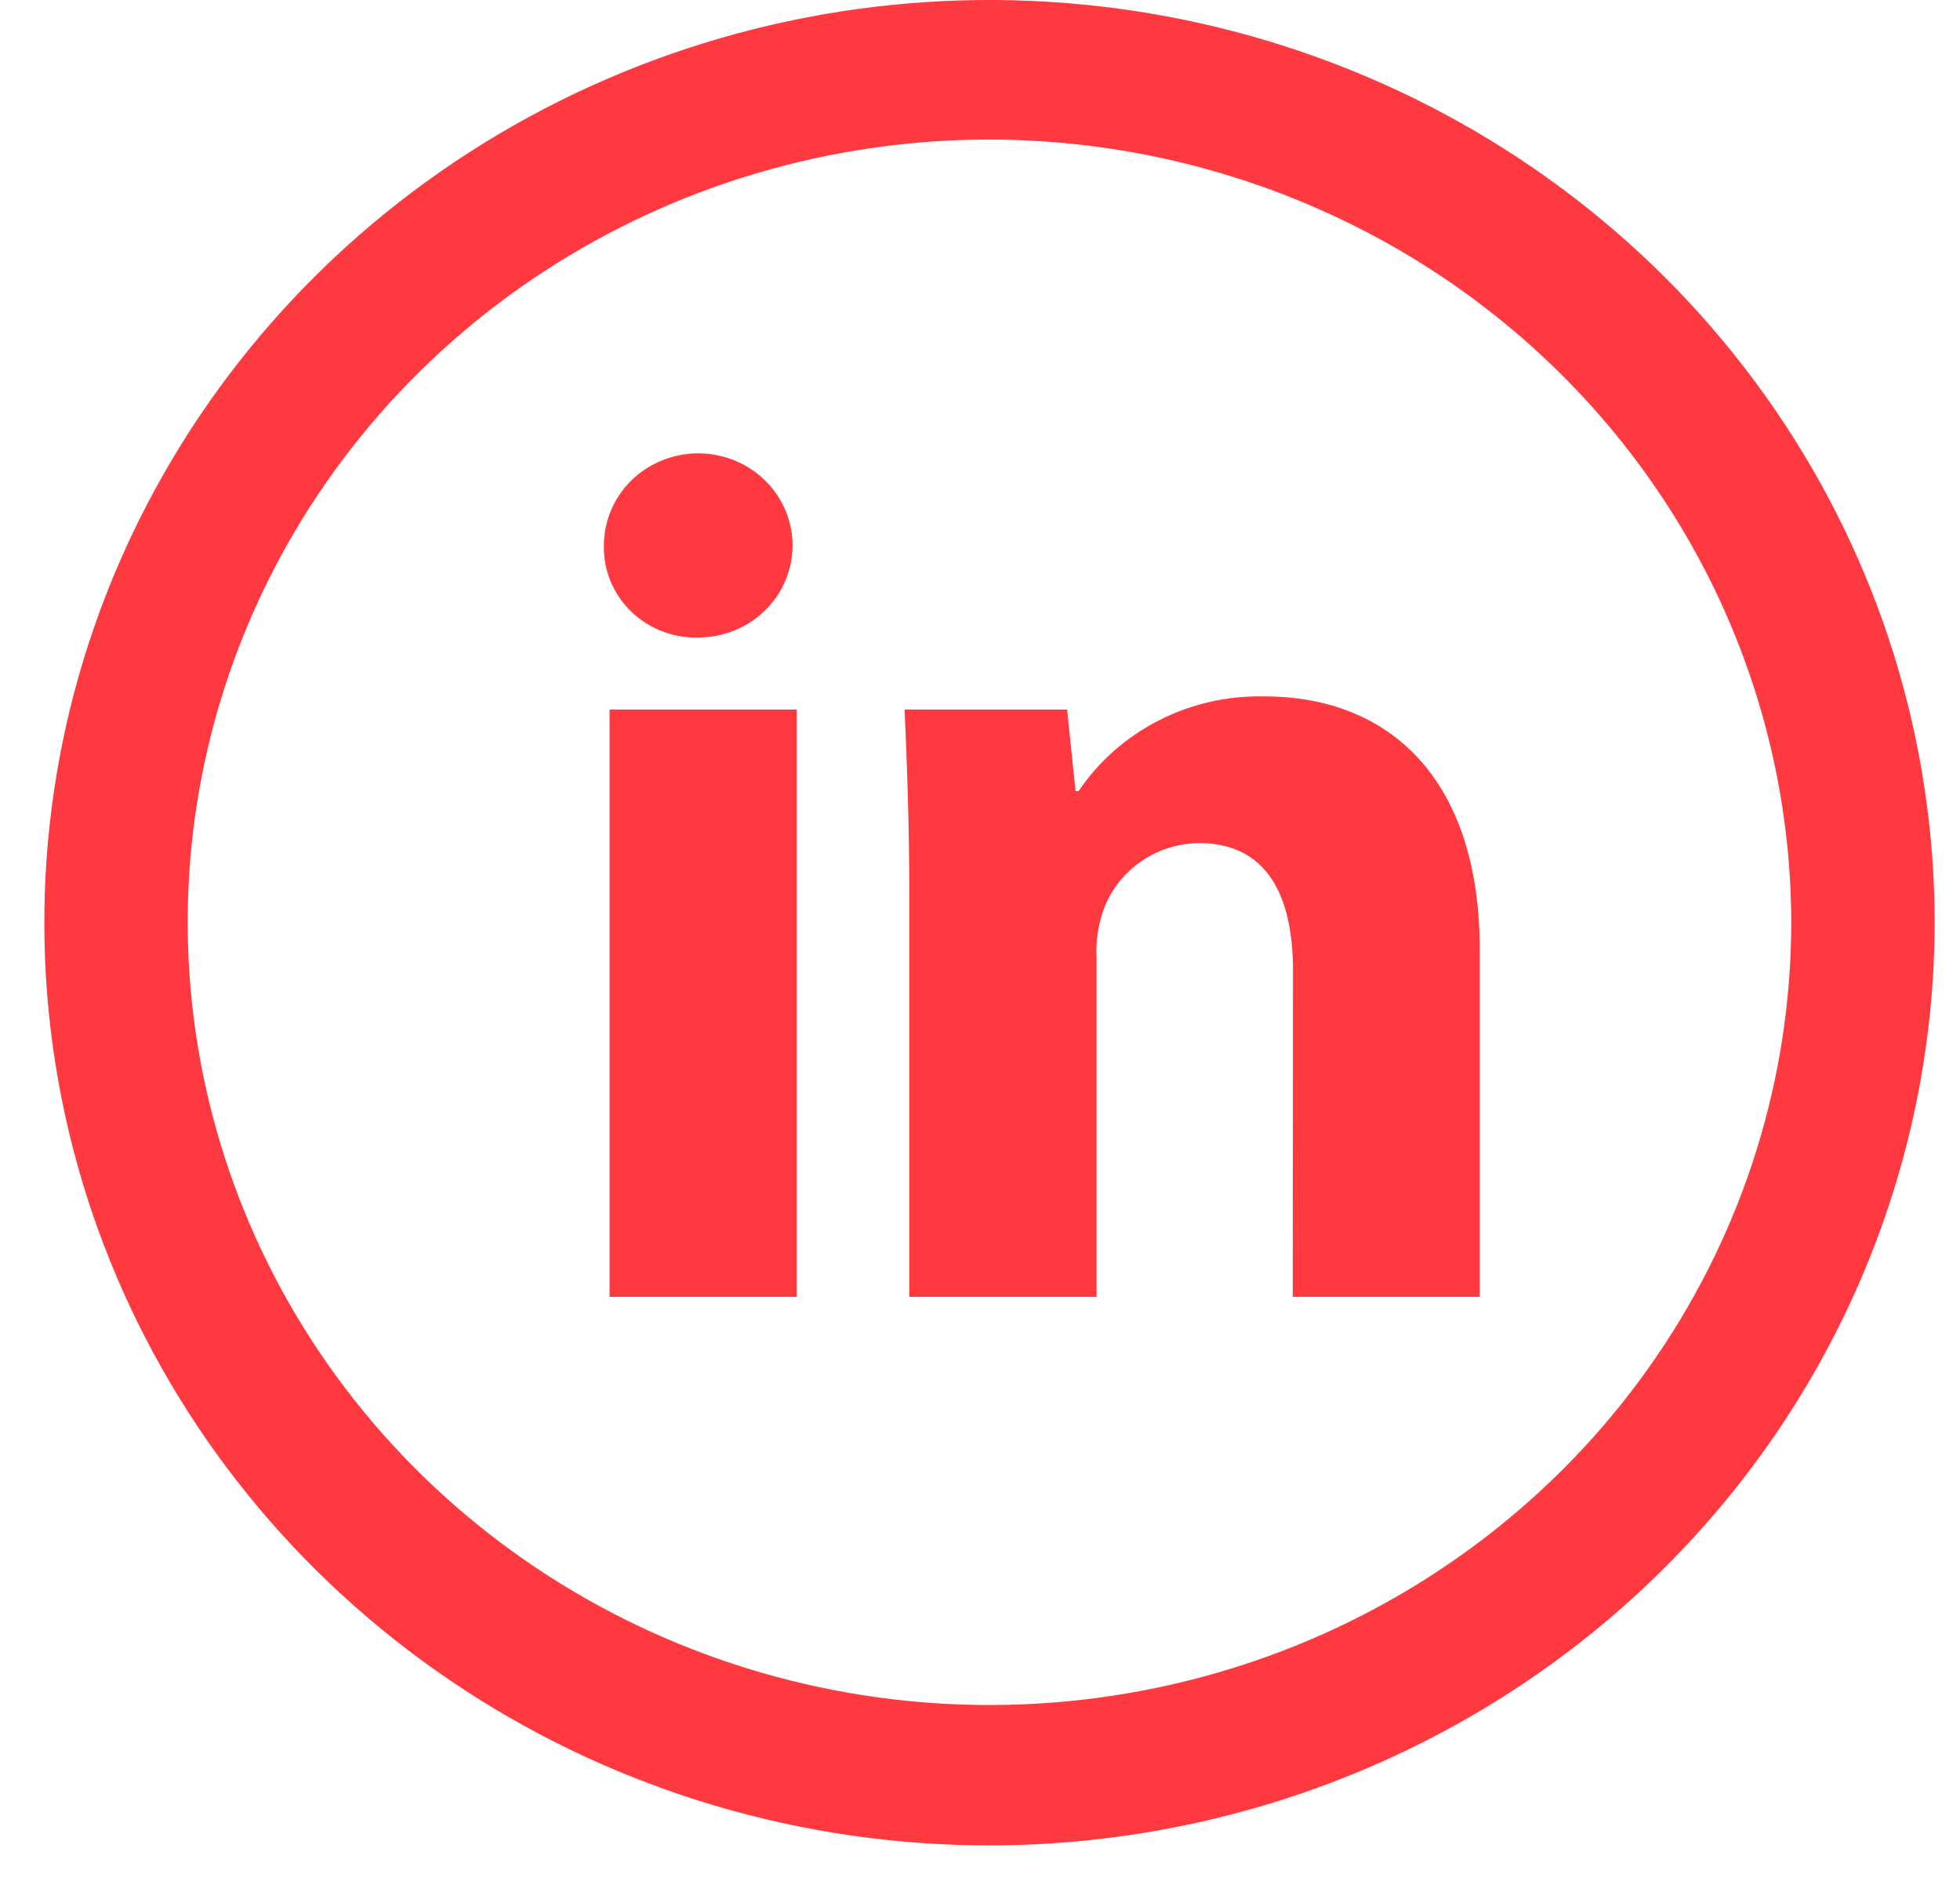
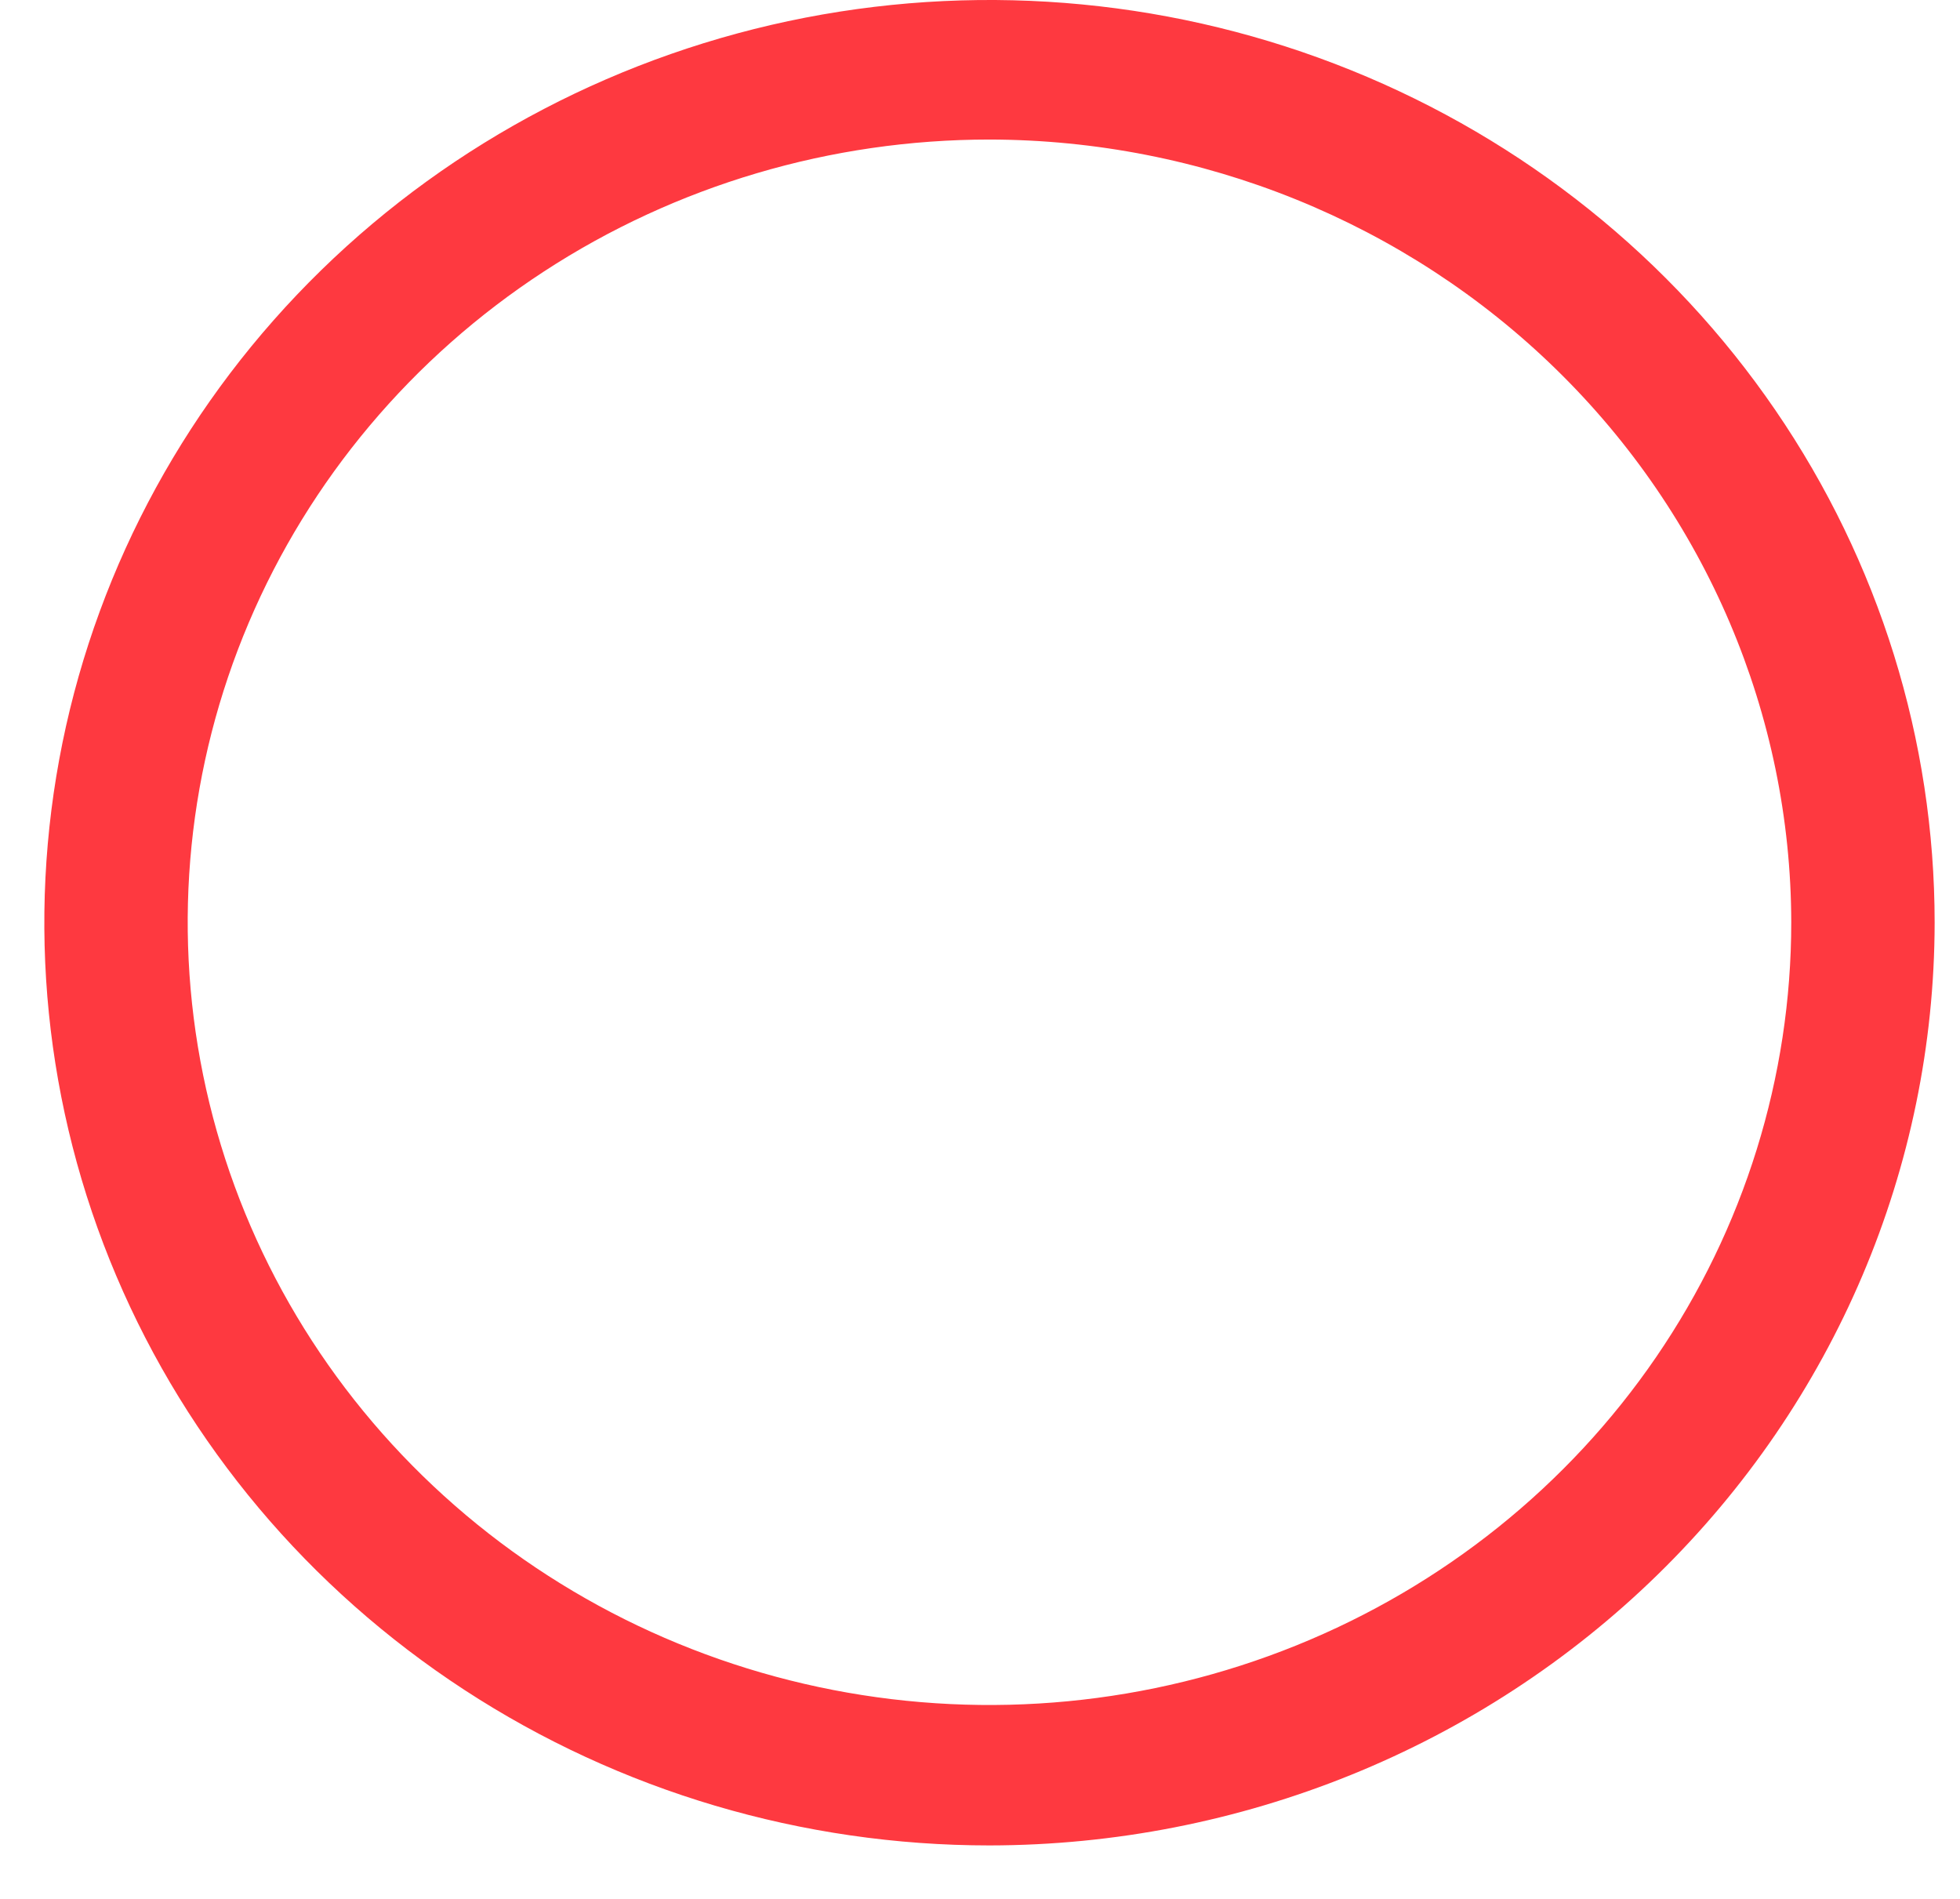
<svg xmlns="http://www.w3.org/2000/svg" width="32px" height="31px" viewBox="0 0 32 31" version="1.1">
  <title>Group 4</title>
  <desc>Created with Sketch.</desc>
  <g id="Page-1" stroke="none" stroke-width="1" fill="none" fill-rule="evenodd">
    <g id="Group-4" transform="translate(0.724, -0)" fill="#FE3940" fill-rule="nonzero">
-       <polygon id="Path" points="9.228 21.171 12.285 21.171 12.285 11.583 9.228 11.583" />
-       <path d="M9.136,8.904 C9.131,9.106 9.168,9.308 9.247,9.495 C9.325,9.683 9.443,9.853 9.592,9.994 C9.741,10.135 9.918,10.245 10.113,10.316 C10.307,10.387 10.515,10.418 10.722,10.407 C11.024,10.398 11.317,10.303 11.564,10.132 C11.812,9.962 12.002,9.724 12.111,9.448 C12.221,9.173 12.245,8.872 12.18,8.584 C12.116,8.295 11.965,8.032 11.748,7.826 C11.531,7.62 11.257,7.481 10.959,7.427 C10.662,7.372 10.355,7.405 10.076,7.52 C9.797,7.635 9.559,7.827 9.392,8.073 C9.225,8.32 9.136,8.608 9.136,8.904 Z" id="Path" />
-       <path d="M20.382,21.171 L23.435,21.171 L23.435,15.503 C23.435,12.681 21.93,11.369 19.92,11.369 C19.322,11.355 18.729,11.489 18.199,11.759 C17.668,12.029 17.216,12.427 16.886,12.914 L16.836,12.914 L16.698,11.583 L14.045,11.583 C14.083,12.444 14.122,13.463 14.122,14.643 L14.122,21.171 L17.179,21.171 L17.179,15.642 C17.166,15.388 17.2,15.133 17.279,14.891 C17.388,14.567 17.597,14.285 17.878,14.083 C18.159,13.88 18.497,13.769 18.846,13.763 C19.951,13.763 20.386,14.605 20.386,15.842 L20.382,21.171 Z" id="Path" />
      <path d="M15.431,30.127 C12.379,30.127 9.395,29.244 6.858,27.588 C4.32,25.933 2.342,23.581 1.174,20.828 C0.006,18.076 -0.299,15.047 0.296,12.125 C0.892,9.203 2.361,6.519 4.519,4.412 C6.677,2.305 9.427,0.871 12.42,0.289 C15.414,-0.292 18.516,0.007 21.336,1.147 C24.156,2.287 26.566,4.218 28.261,6.695 C29.957,9.172 30.862,12.084 30.862,15.064 C30.857,19.057 29.229,22.886 26.336,25.71 C23.444,28.534 19.522,30.122 15.431,30.127 Z M15.431,2.278 C12.842,2.278 10.311,3.027 8.158,4.431 C6.005,5.835 4.328,7.831 3.337,10.166 C2.346,12.501 2.087,15.07 2.592,17.549 C3.097,20.028 4.344,22.305 6.175,24.092 C8.005,25.879 10.338,27.096 12.877,27.589 C15.416,28.082 18.048,27.829 20.44,26.862 C22.832,25.895 24.876,24.257 26.315,22.155 C27.753,20.054 28.521,17.583 28.521,15.056 C28.515,11.669 27.134,8.422 24.68,6.027 C22.227,3.632 18.901,2.284 15.431,2.278 Z" id="Shape" />
    </g>
  </g>
</svg>